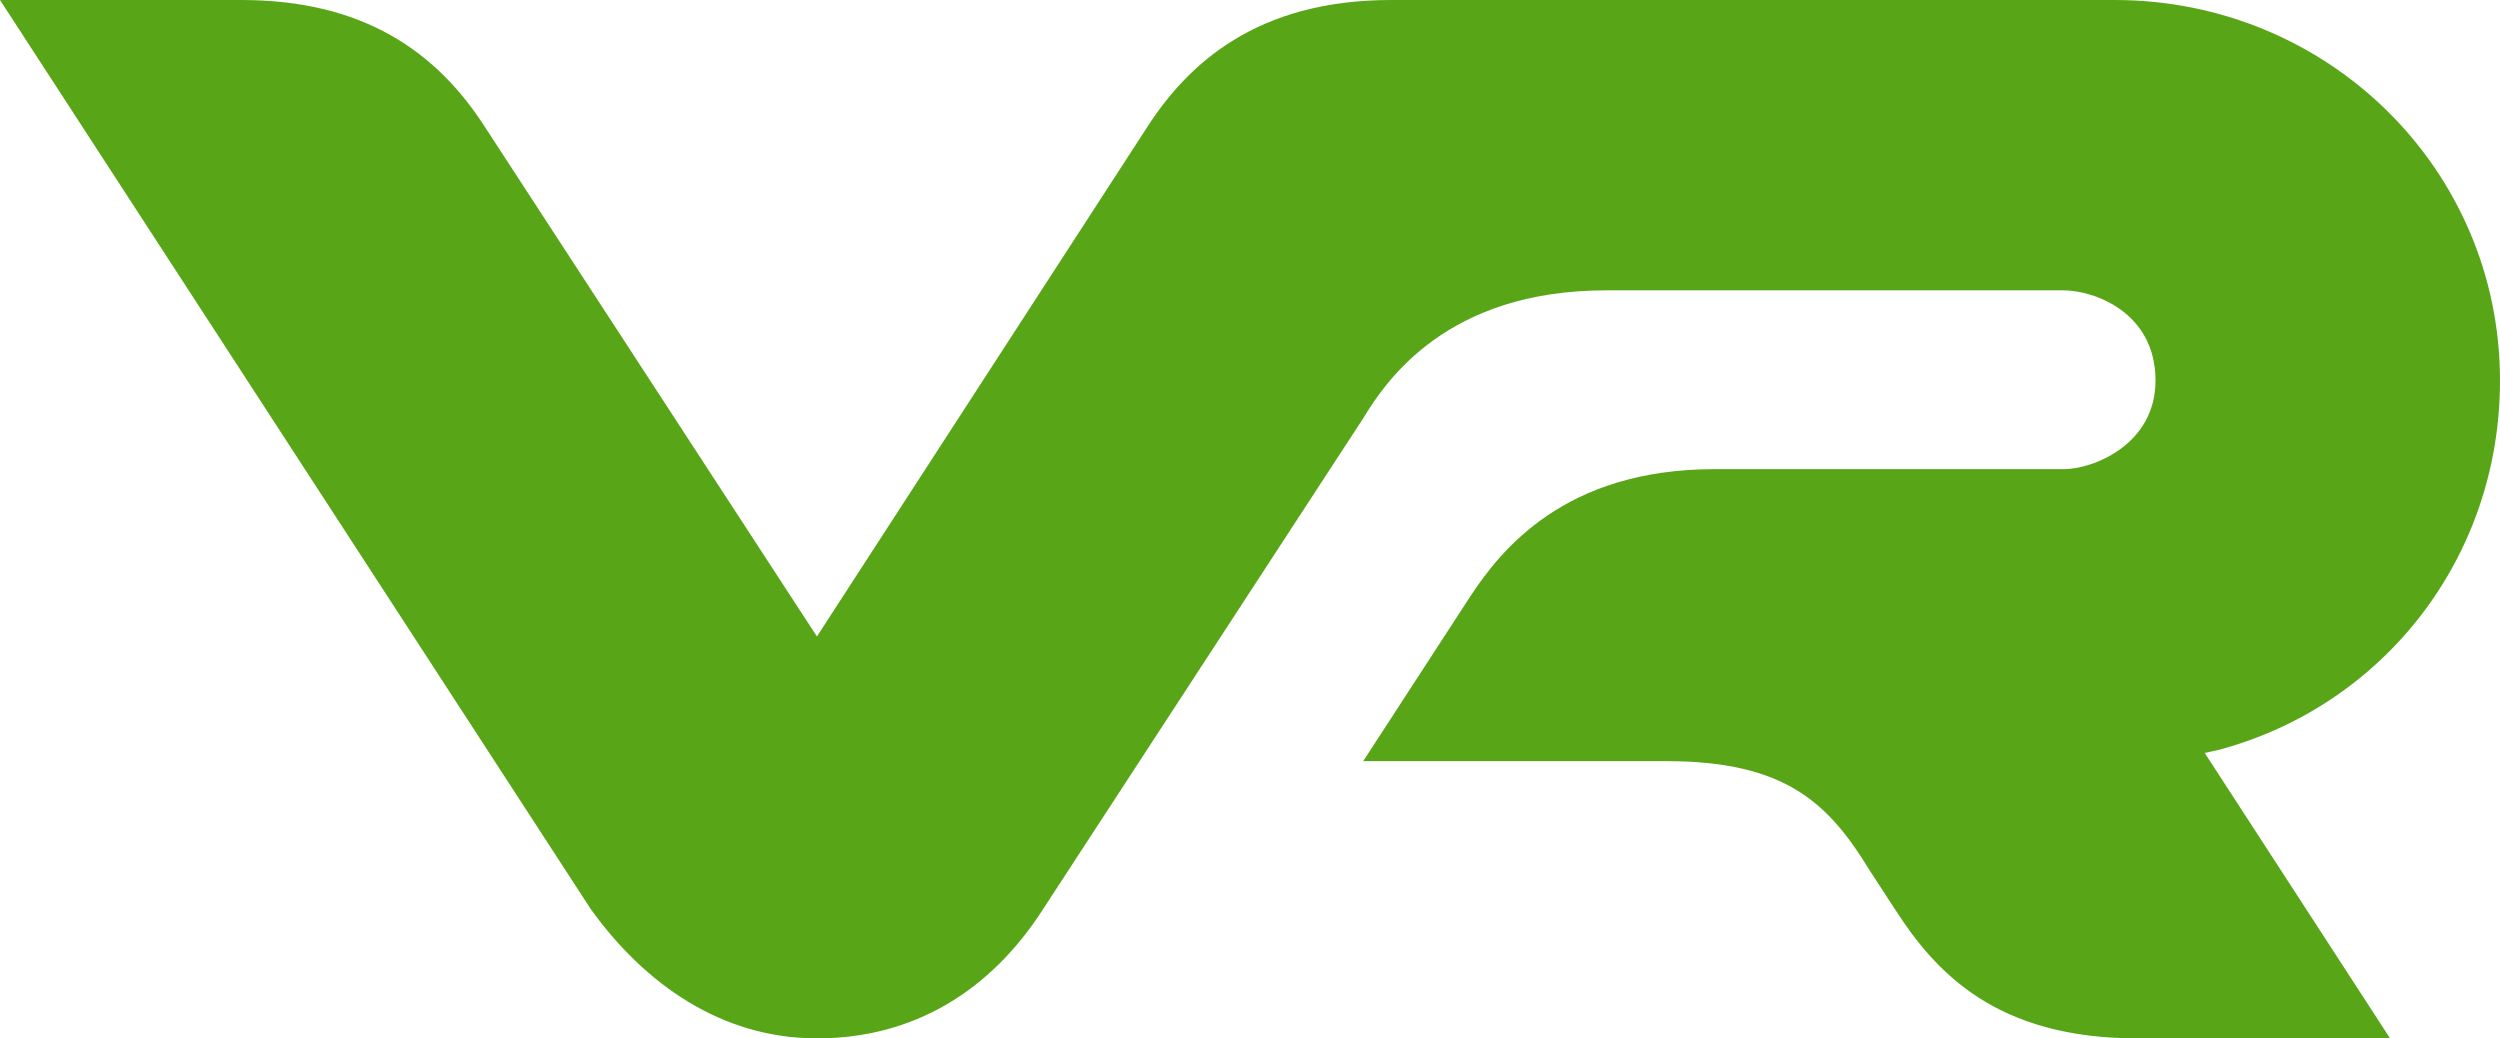
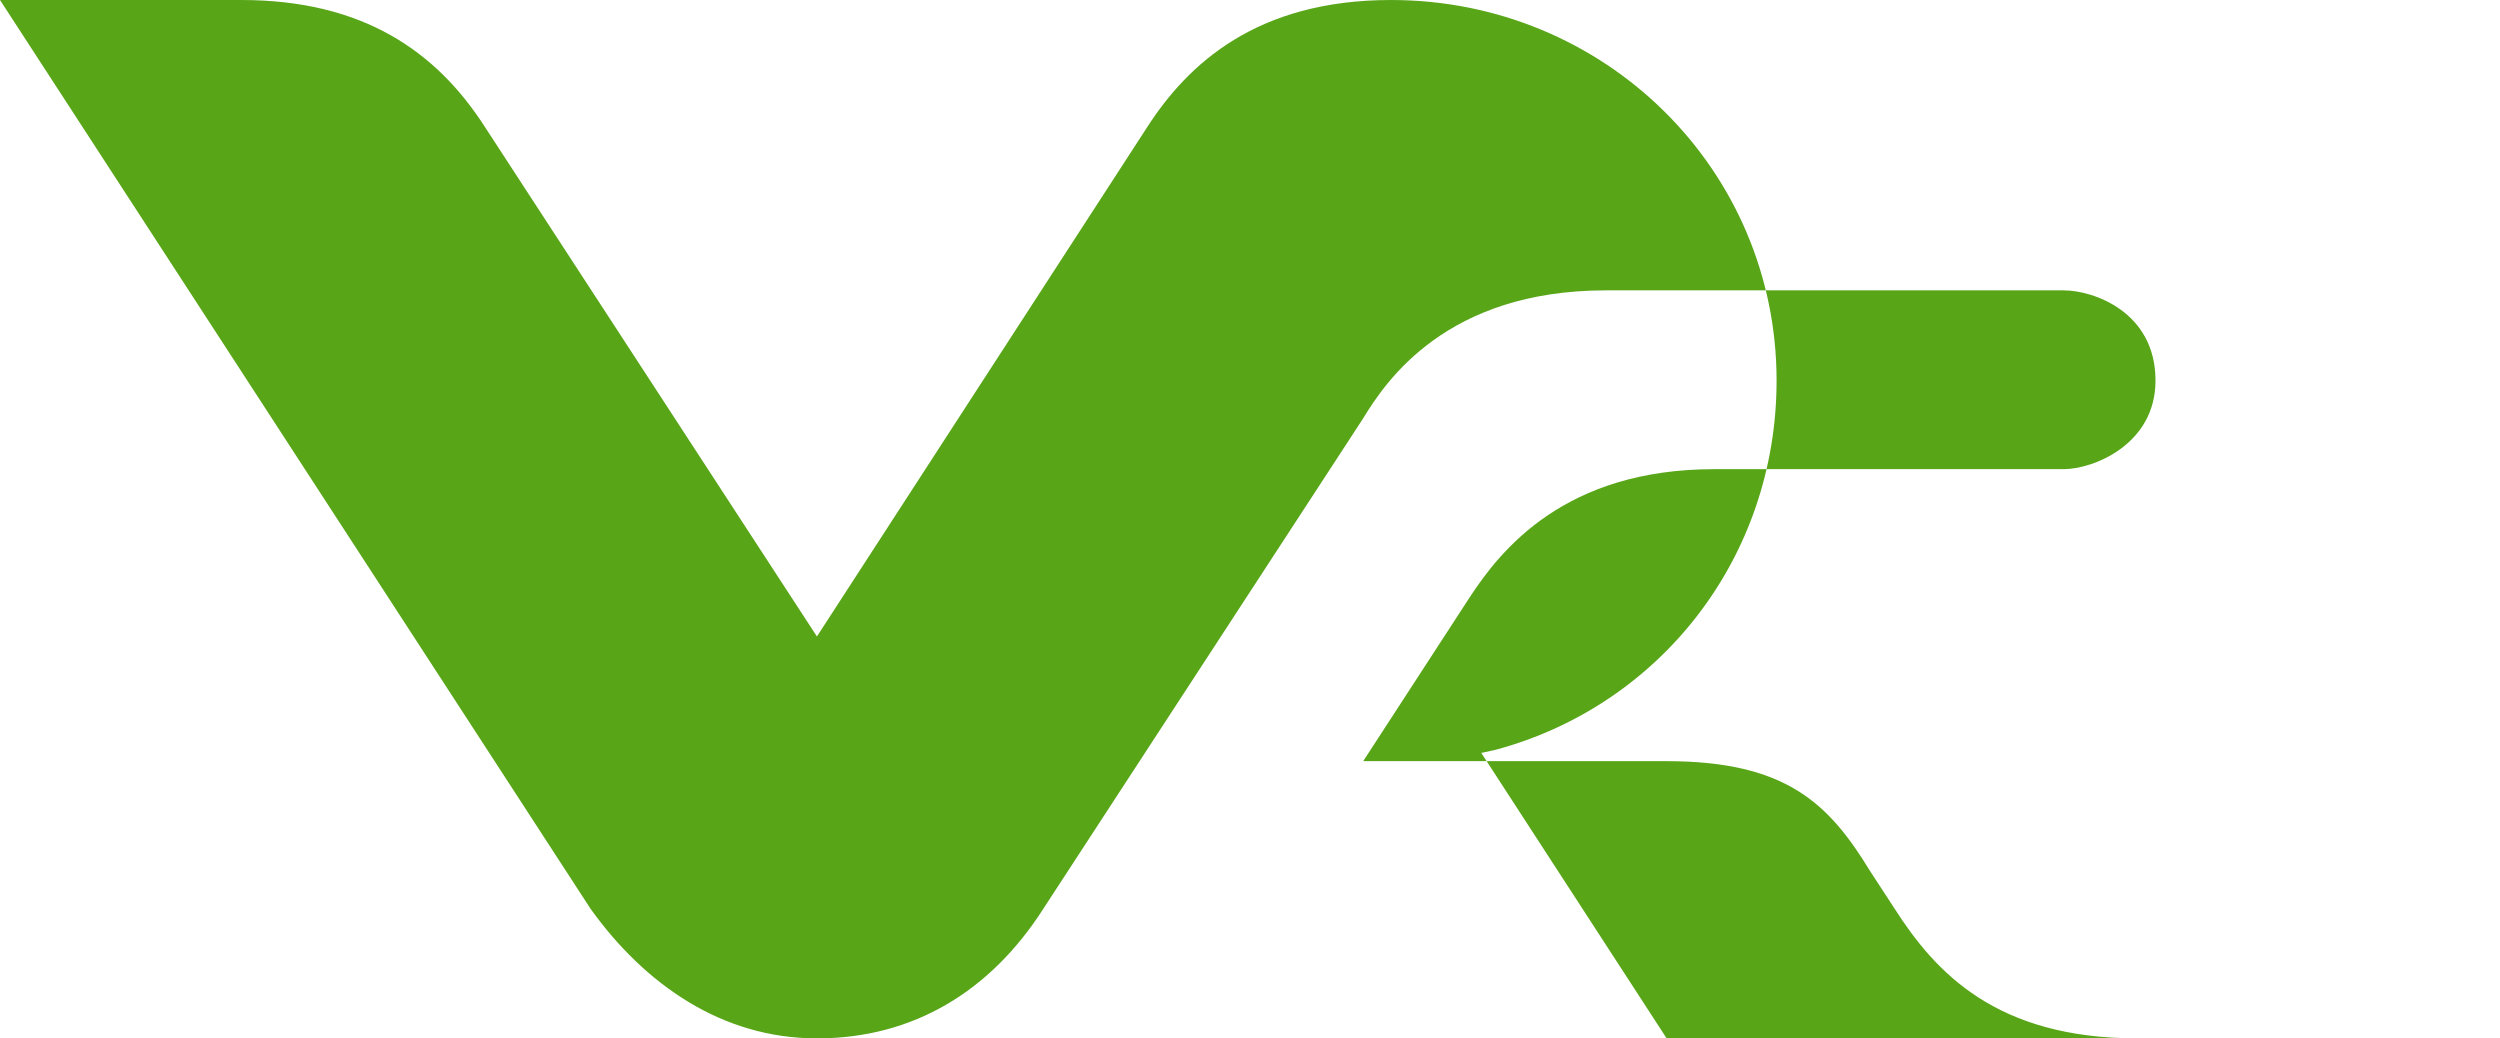
<svg xmlns="http://www.w3.org/2000/svg" version="1.1" id="Layer_1" x="0px" y="0px" viewBox="0 0 152.4 63.3" style="enable-background:new 0 0 152.4 63.3;" xml:space="preserve">
  <style type="text/css">
	.st0{fill:#58A618;}
</style>
  <g>
-     <path class="st0" d="M130.3,63.3c-8.6,0-12.3-4-14.8-7.9l-1.5-2.3c-2.5-4.1-5.1-6.7-12.4-6.7H83.1l6.5-10c1.9-2.9,5.8-7.8,14.9-7.8   h21.3c1.8,0,5.6-1.5,5.6-5.4c0-4.2-3.8-5.5-5.6-5.5H97.9c-9.7,0-13.4,5.5-14.8,7.8L63.6,55.4c-3.2,5-7.9,7.9-13.8,7.9   C44,63.3,39.3,60,36,55.4L0,0h14.7c7.4,0,11.9,3.1,14.9,7.8l20.2,31l20.1-31C72.4,3.9,76.6,0,84.8,0h44.1c13,0,23.5,10.3,23.5,23.2   c0,10.8-7.1,19.8-17.1,22.5l-0.9,0.2l11.3,17.4L130.3,63.3L130.3,63.3z" />
+     <path class="st0" d="M130.3,63.3c-8.6,0-12.3-4-14.8-7.9l-1.5-2.3c-2.5-4.1-5.1-6.7-12.4-6.7H83.1l6.5-10c1.9-2.9,5.8-7.8,14.9-7.8   h21.3c1.8,0,5.6-1.5,5.6-5.4c0-4.2-3.8-5.5-5.6-5.5H97.9c-9.7,0-13.4,5.5-14.8,7.8L63.6,55.4c-3.2,5-7.9,7.9-13.8,7.9   C44,63.3,39.3,60,36,55.4L0,0h14.7c7.4,0,11.9,3.1,14.9,7.8l20.2,31l20.1-31C72.4,3.9,76.6,0,84.8,0c13,0,23.5,10.3,23.5,23.2   c0,10.8-7.1,19.8-17.1,22.5l-0.9,0.2l11.3,17.4L130.3,63.3L130.3,63.3z" />
  </g>
</svg>